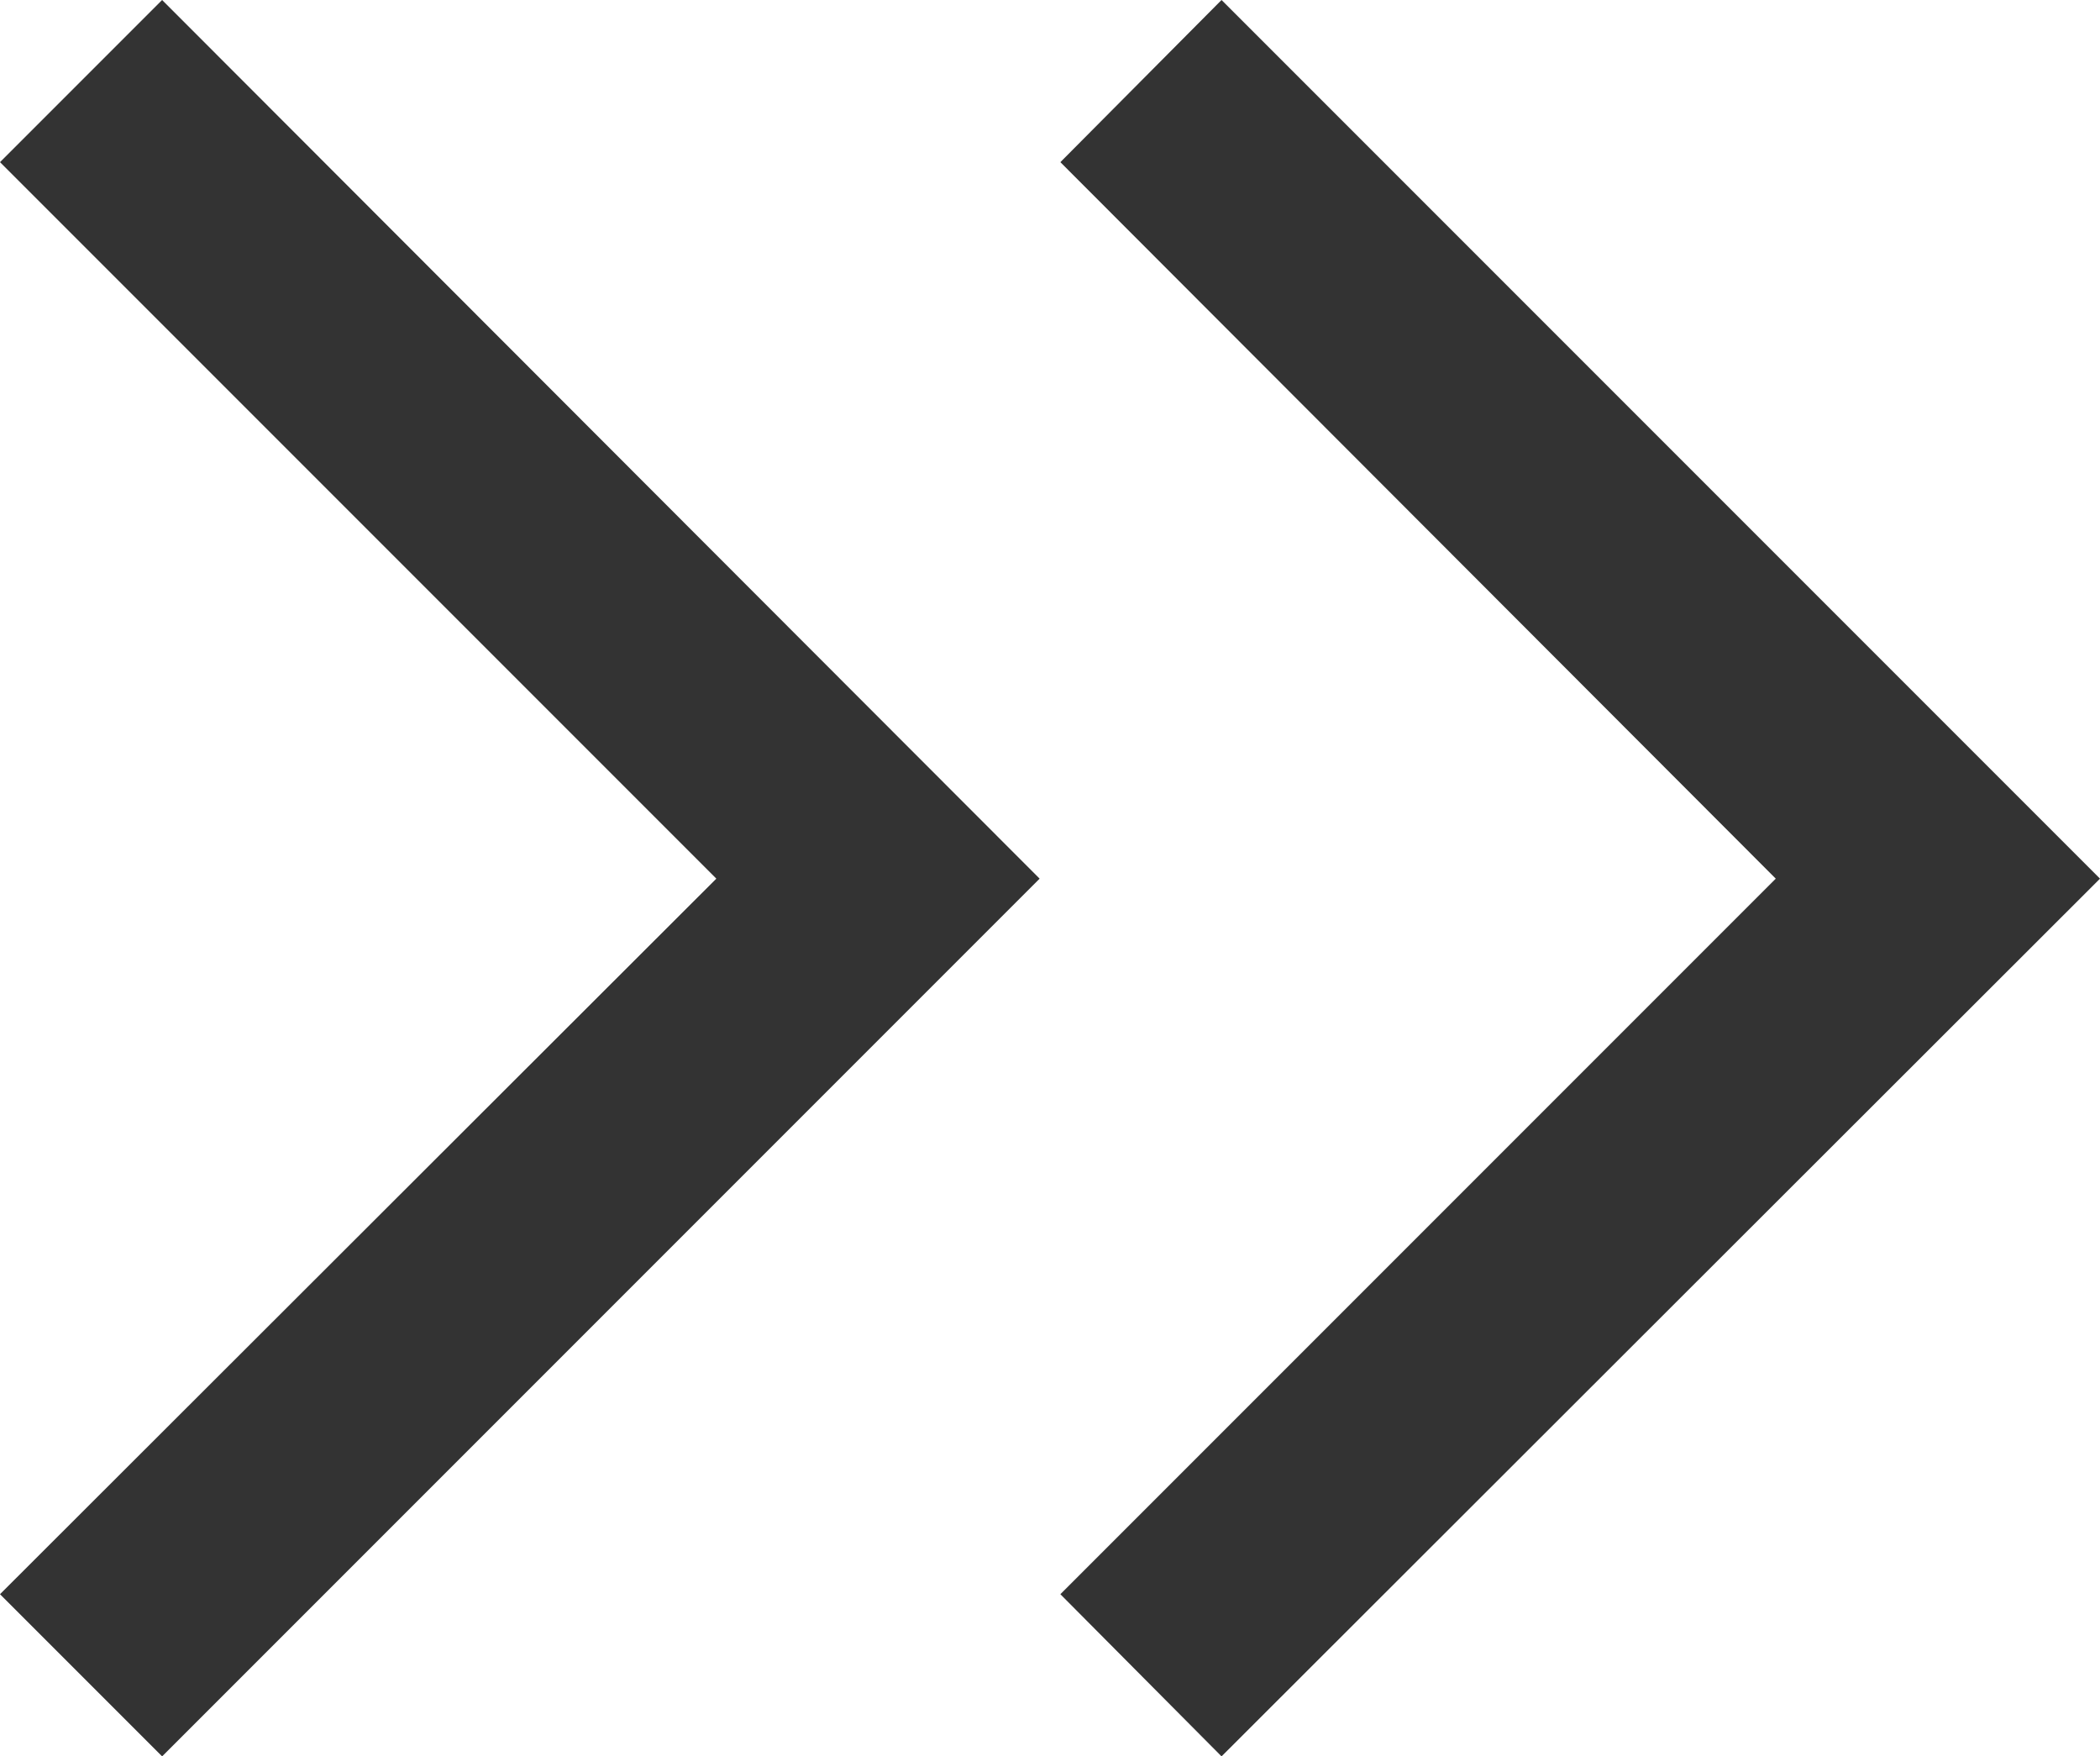
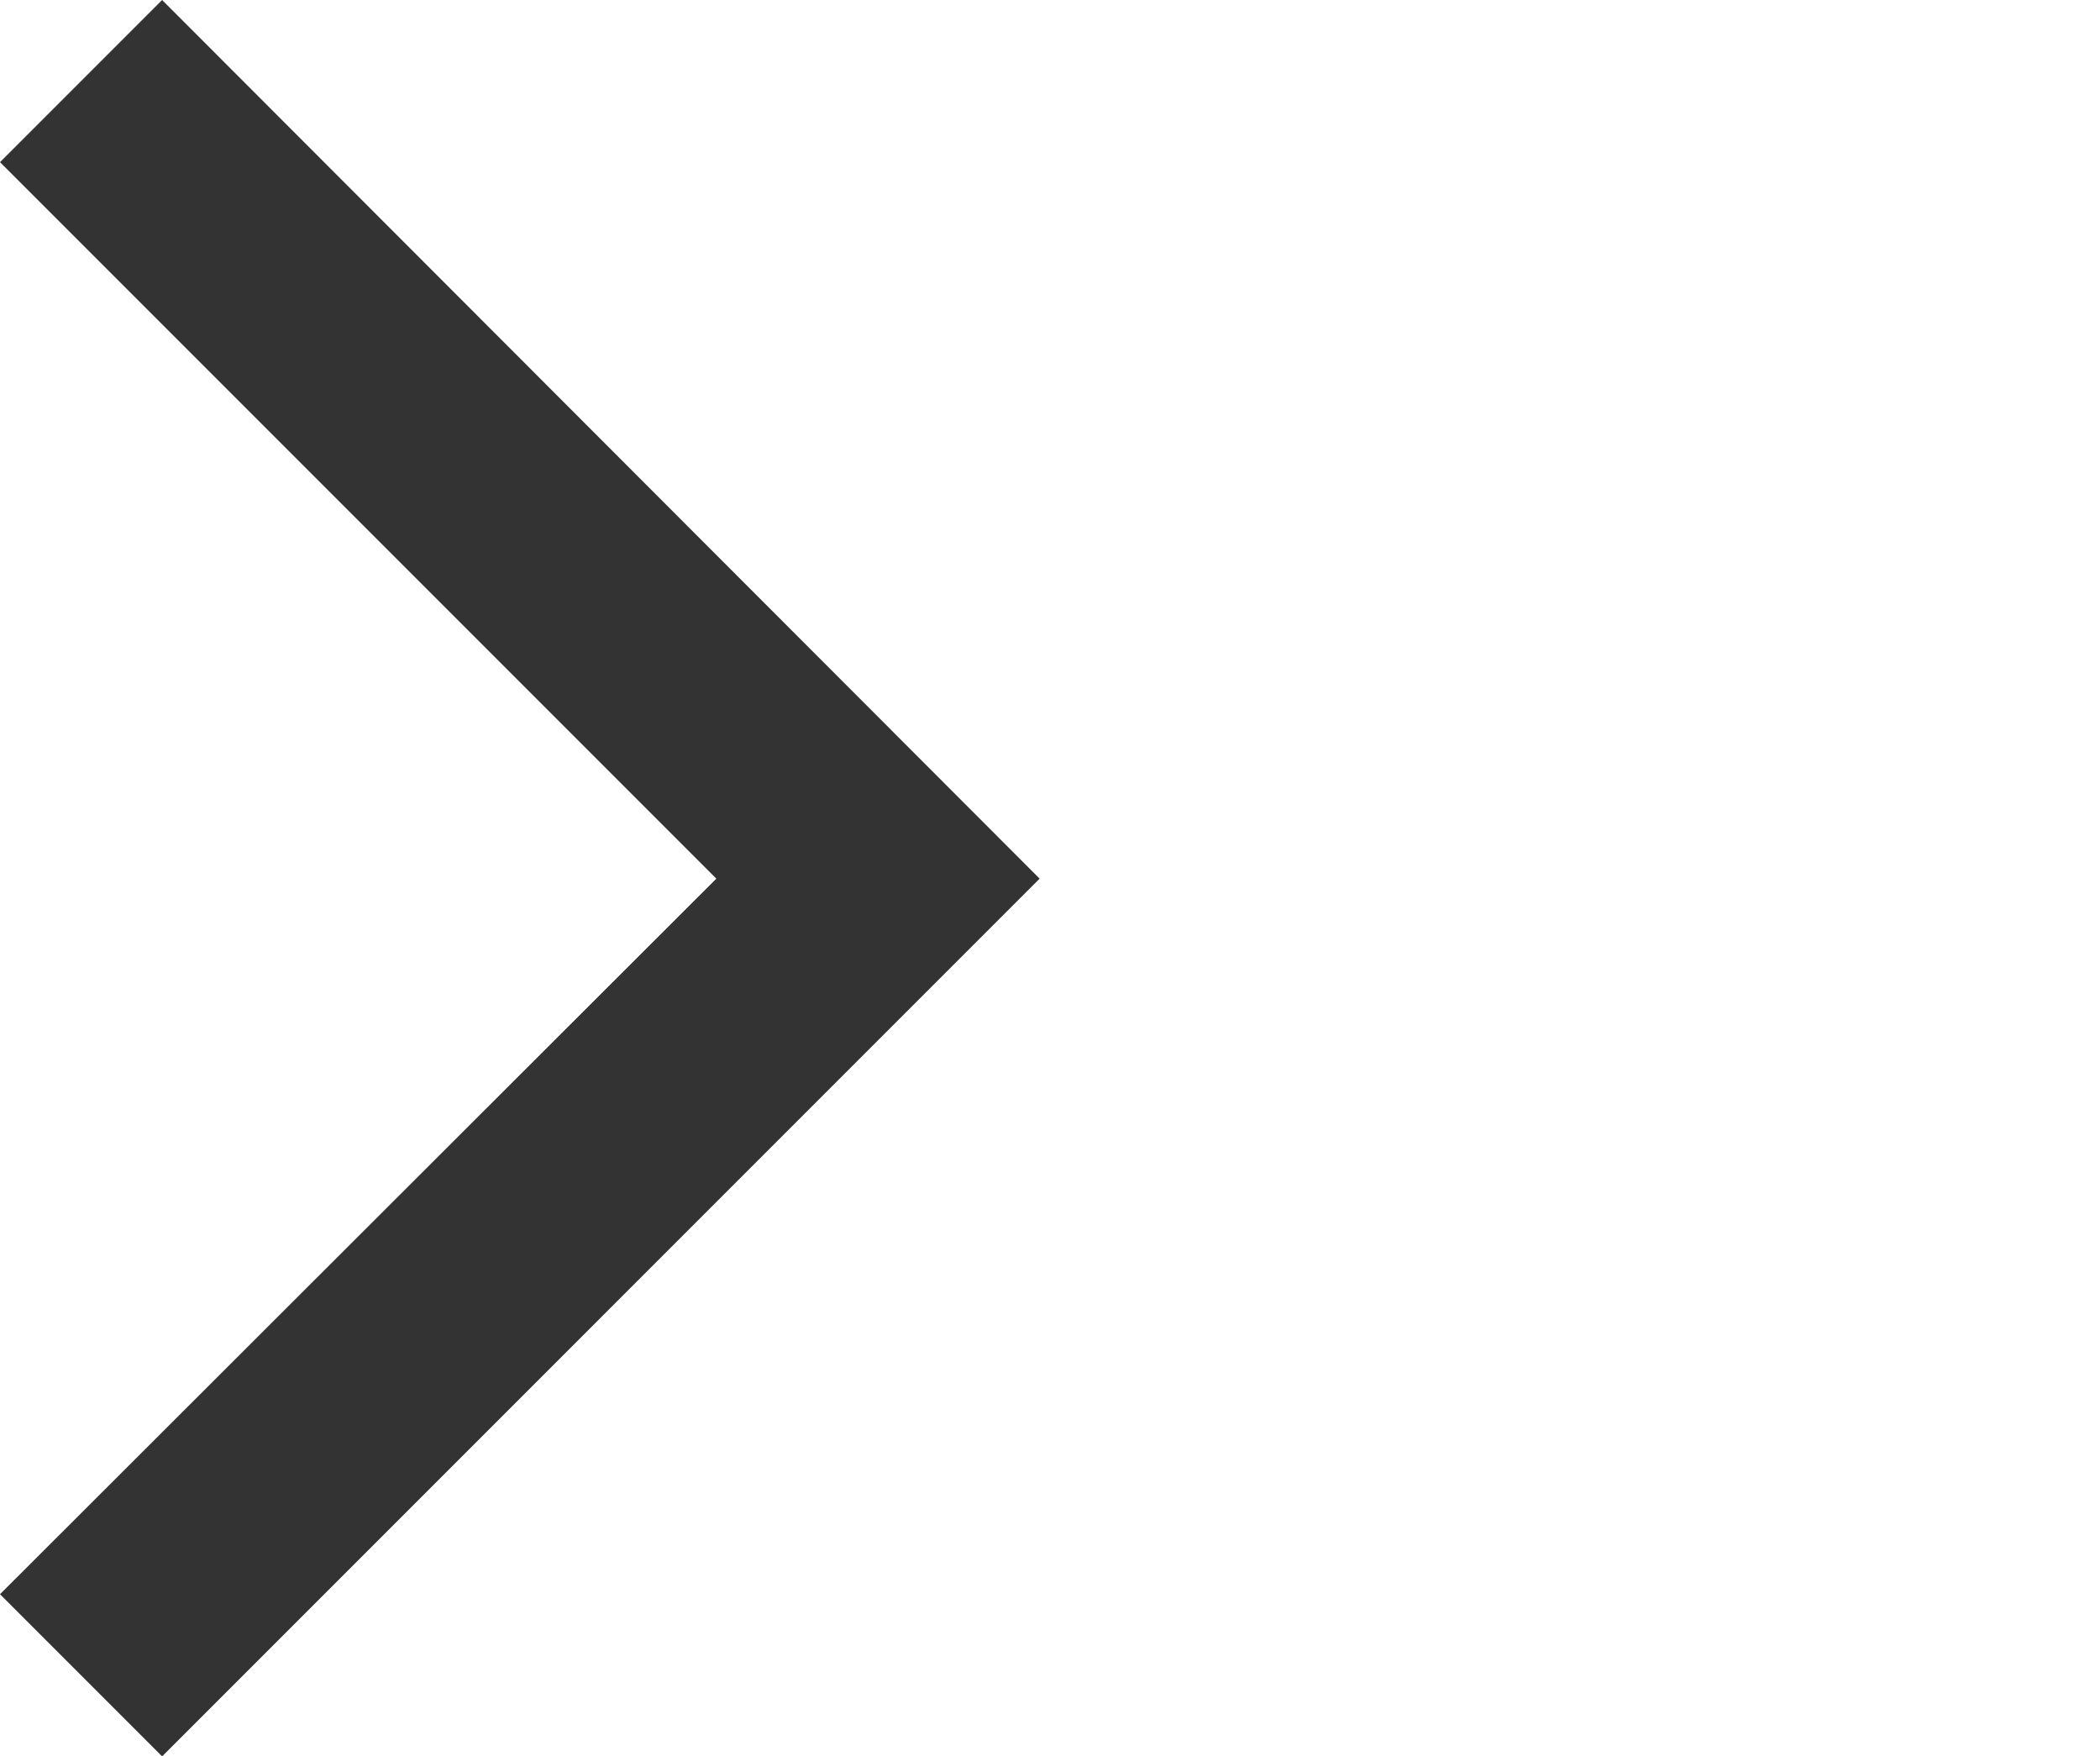
<svg xmlns="http://www.w3.org/2000/svg" id="_レイヤー_2" data-name="レイヤー 2" viewBox="0 0 22.28 18.63">
  <defs>
    <style>
      .cls-1 {
        fill: #333;
        stroke-width: 0px;
      }
    </style>
  </defs>
  <g id="tx">
    <polygon class="cls-1" points="11.03 9.32 1.72 0 0 1.72 7.6 9.32 0 16.91 1.72 18.63 11.03 9.32" />
-     <polygon class="cls-1" points="22.28 9.32 12.96 0 11.25 1.72 18.84 9.32 11.25 16.91 12.96 18.63 22.28 9.32" />
  </g>
</svg>